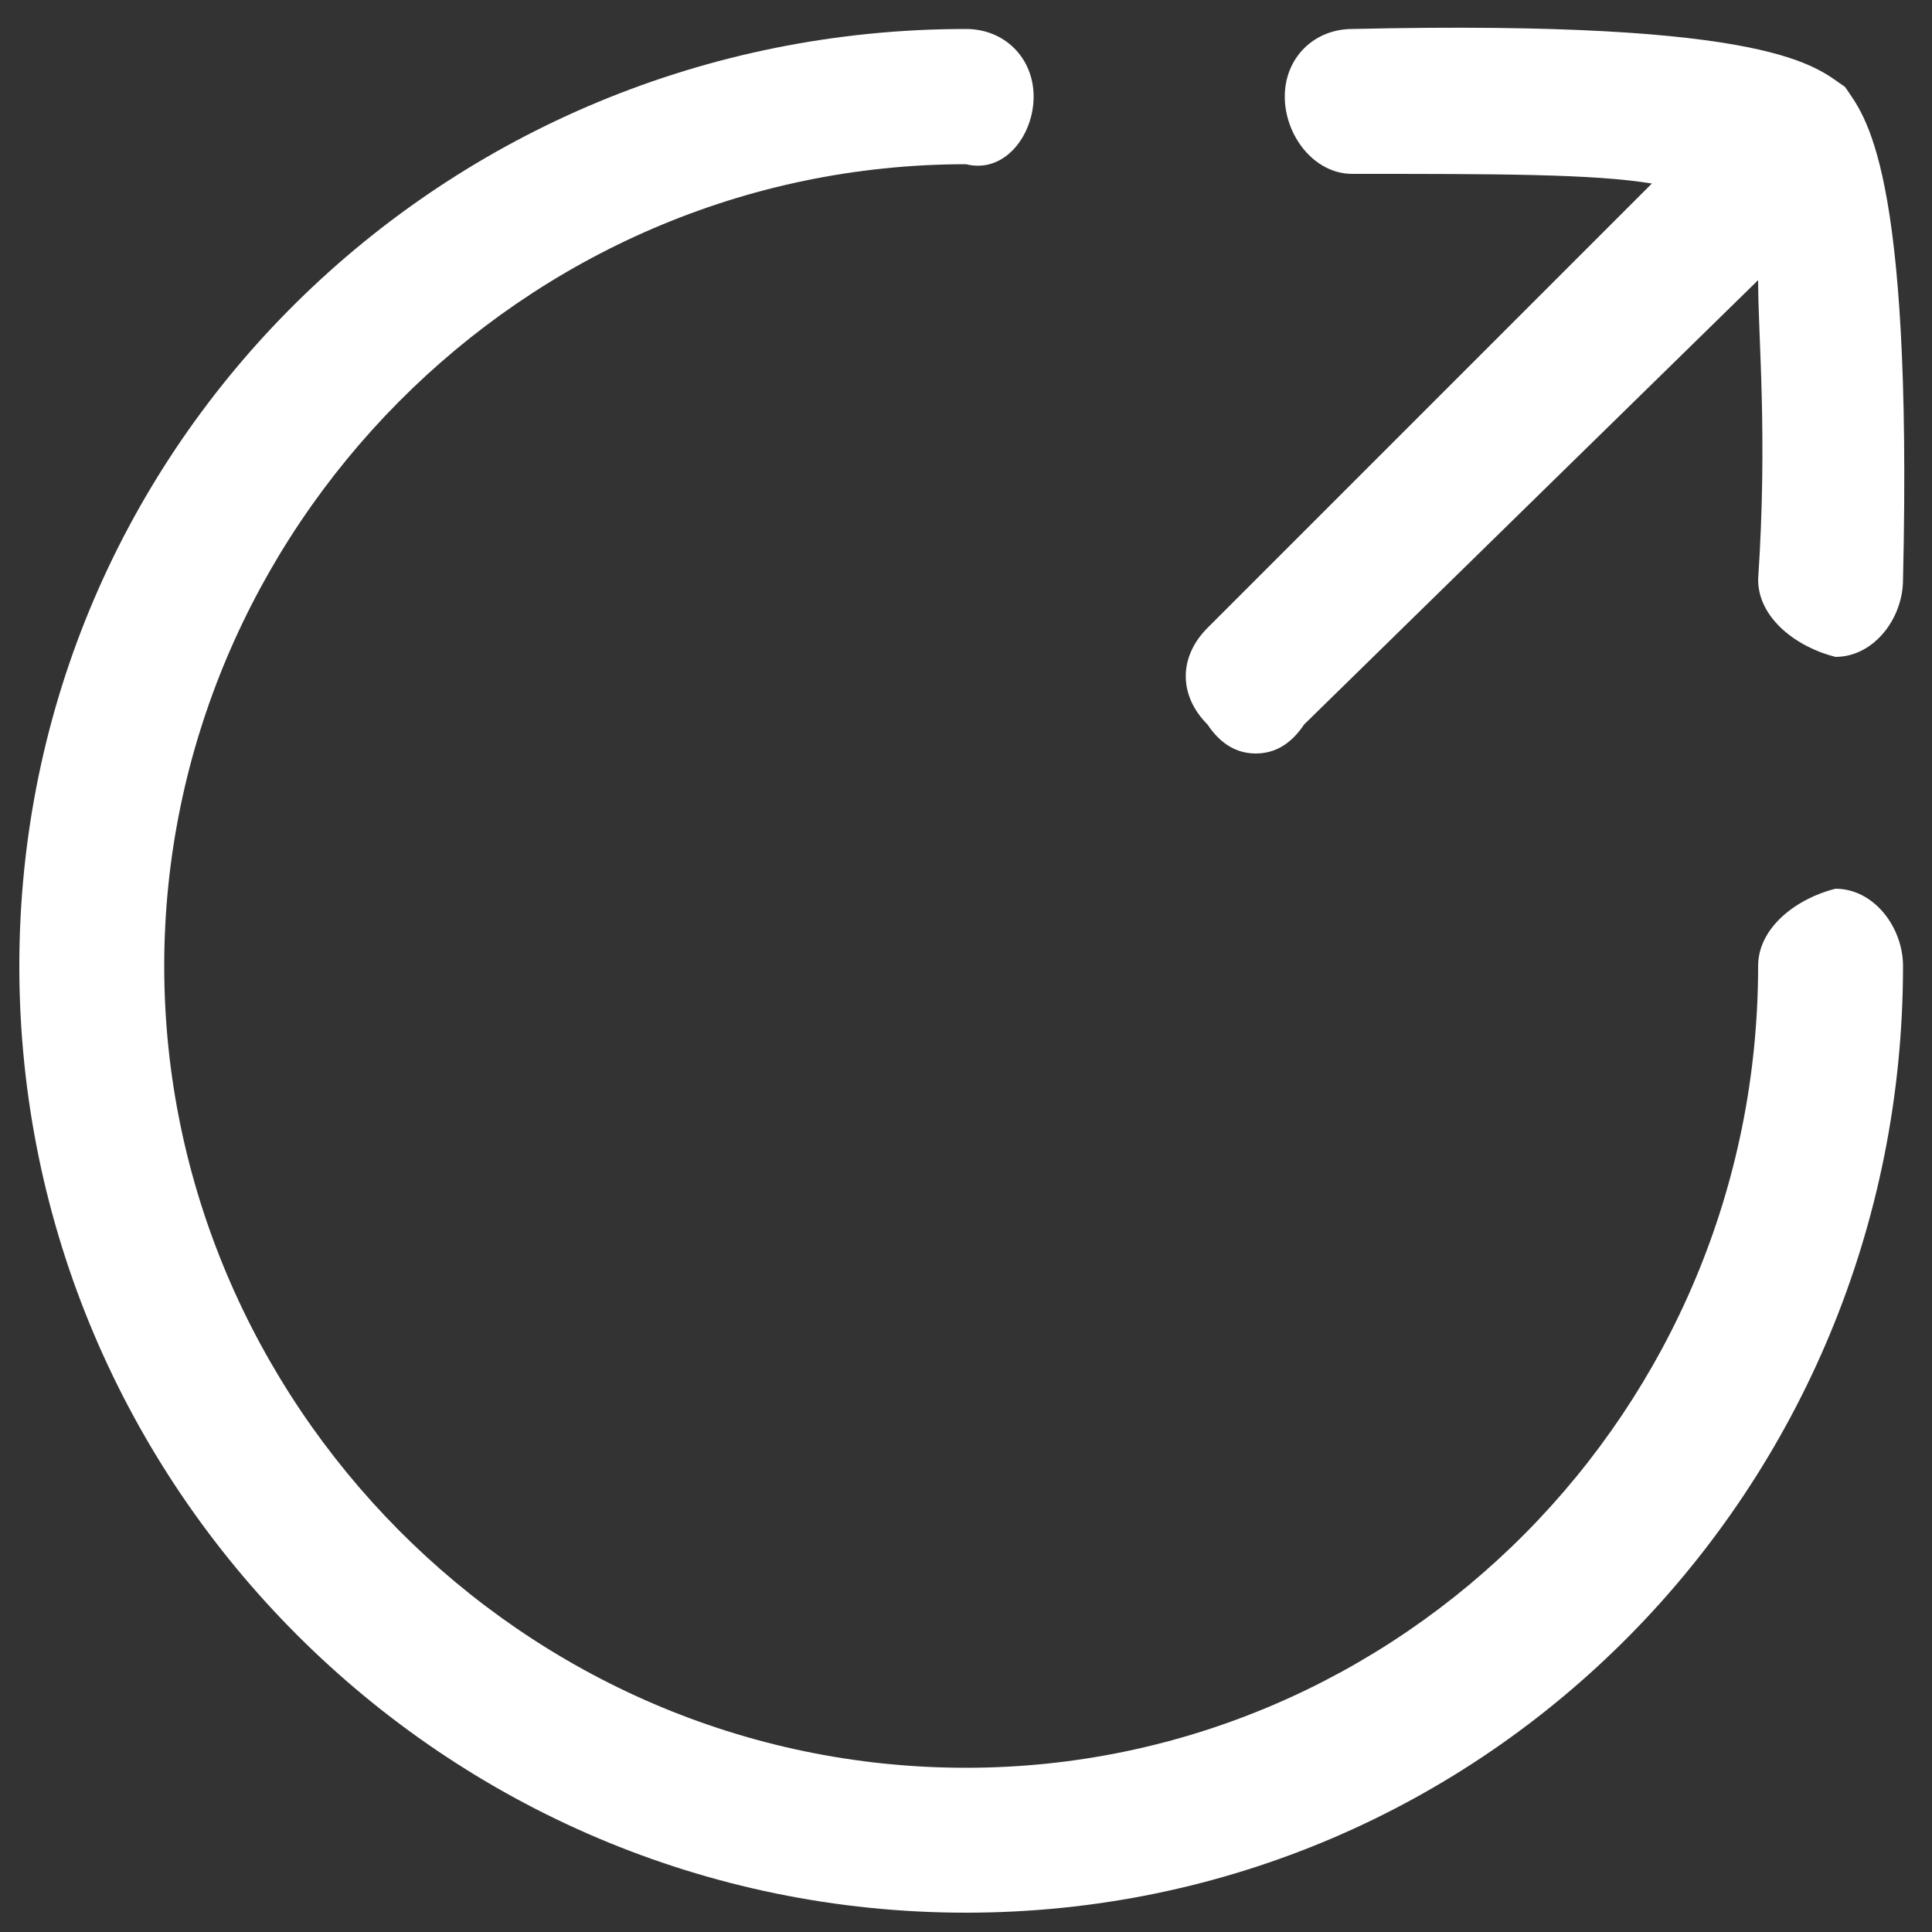
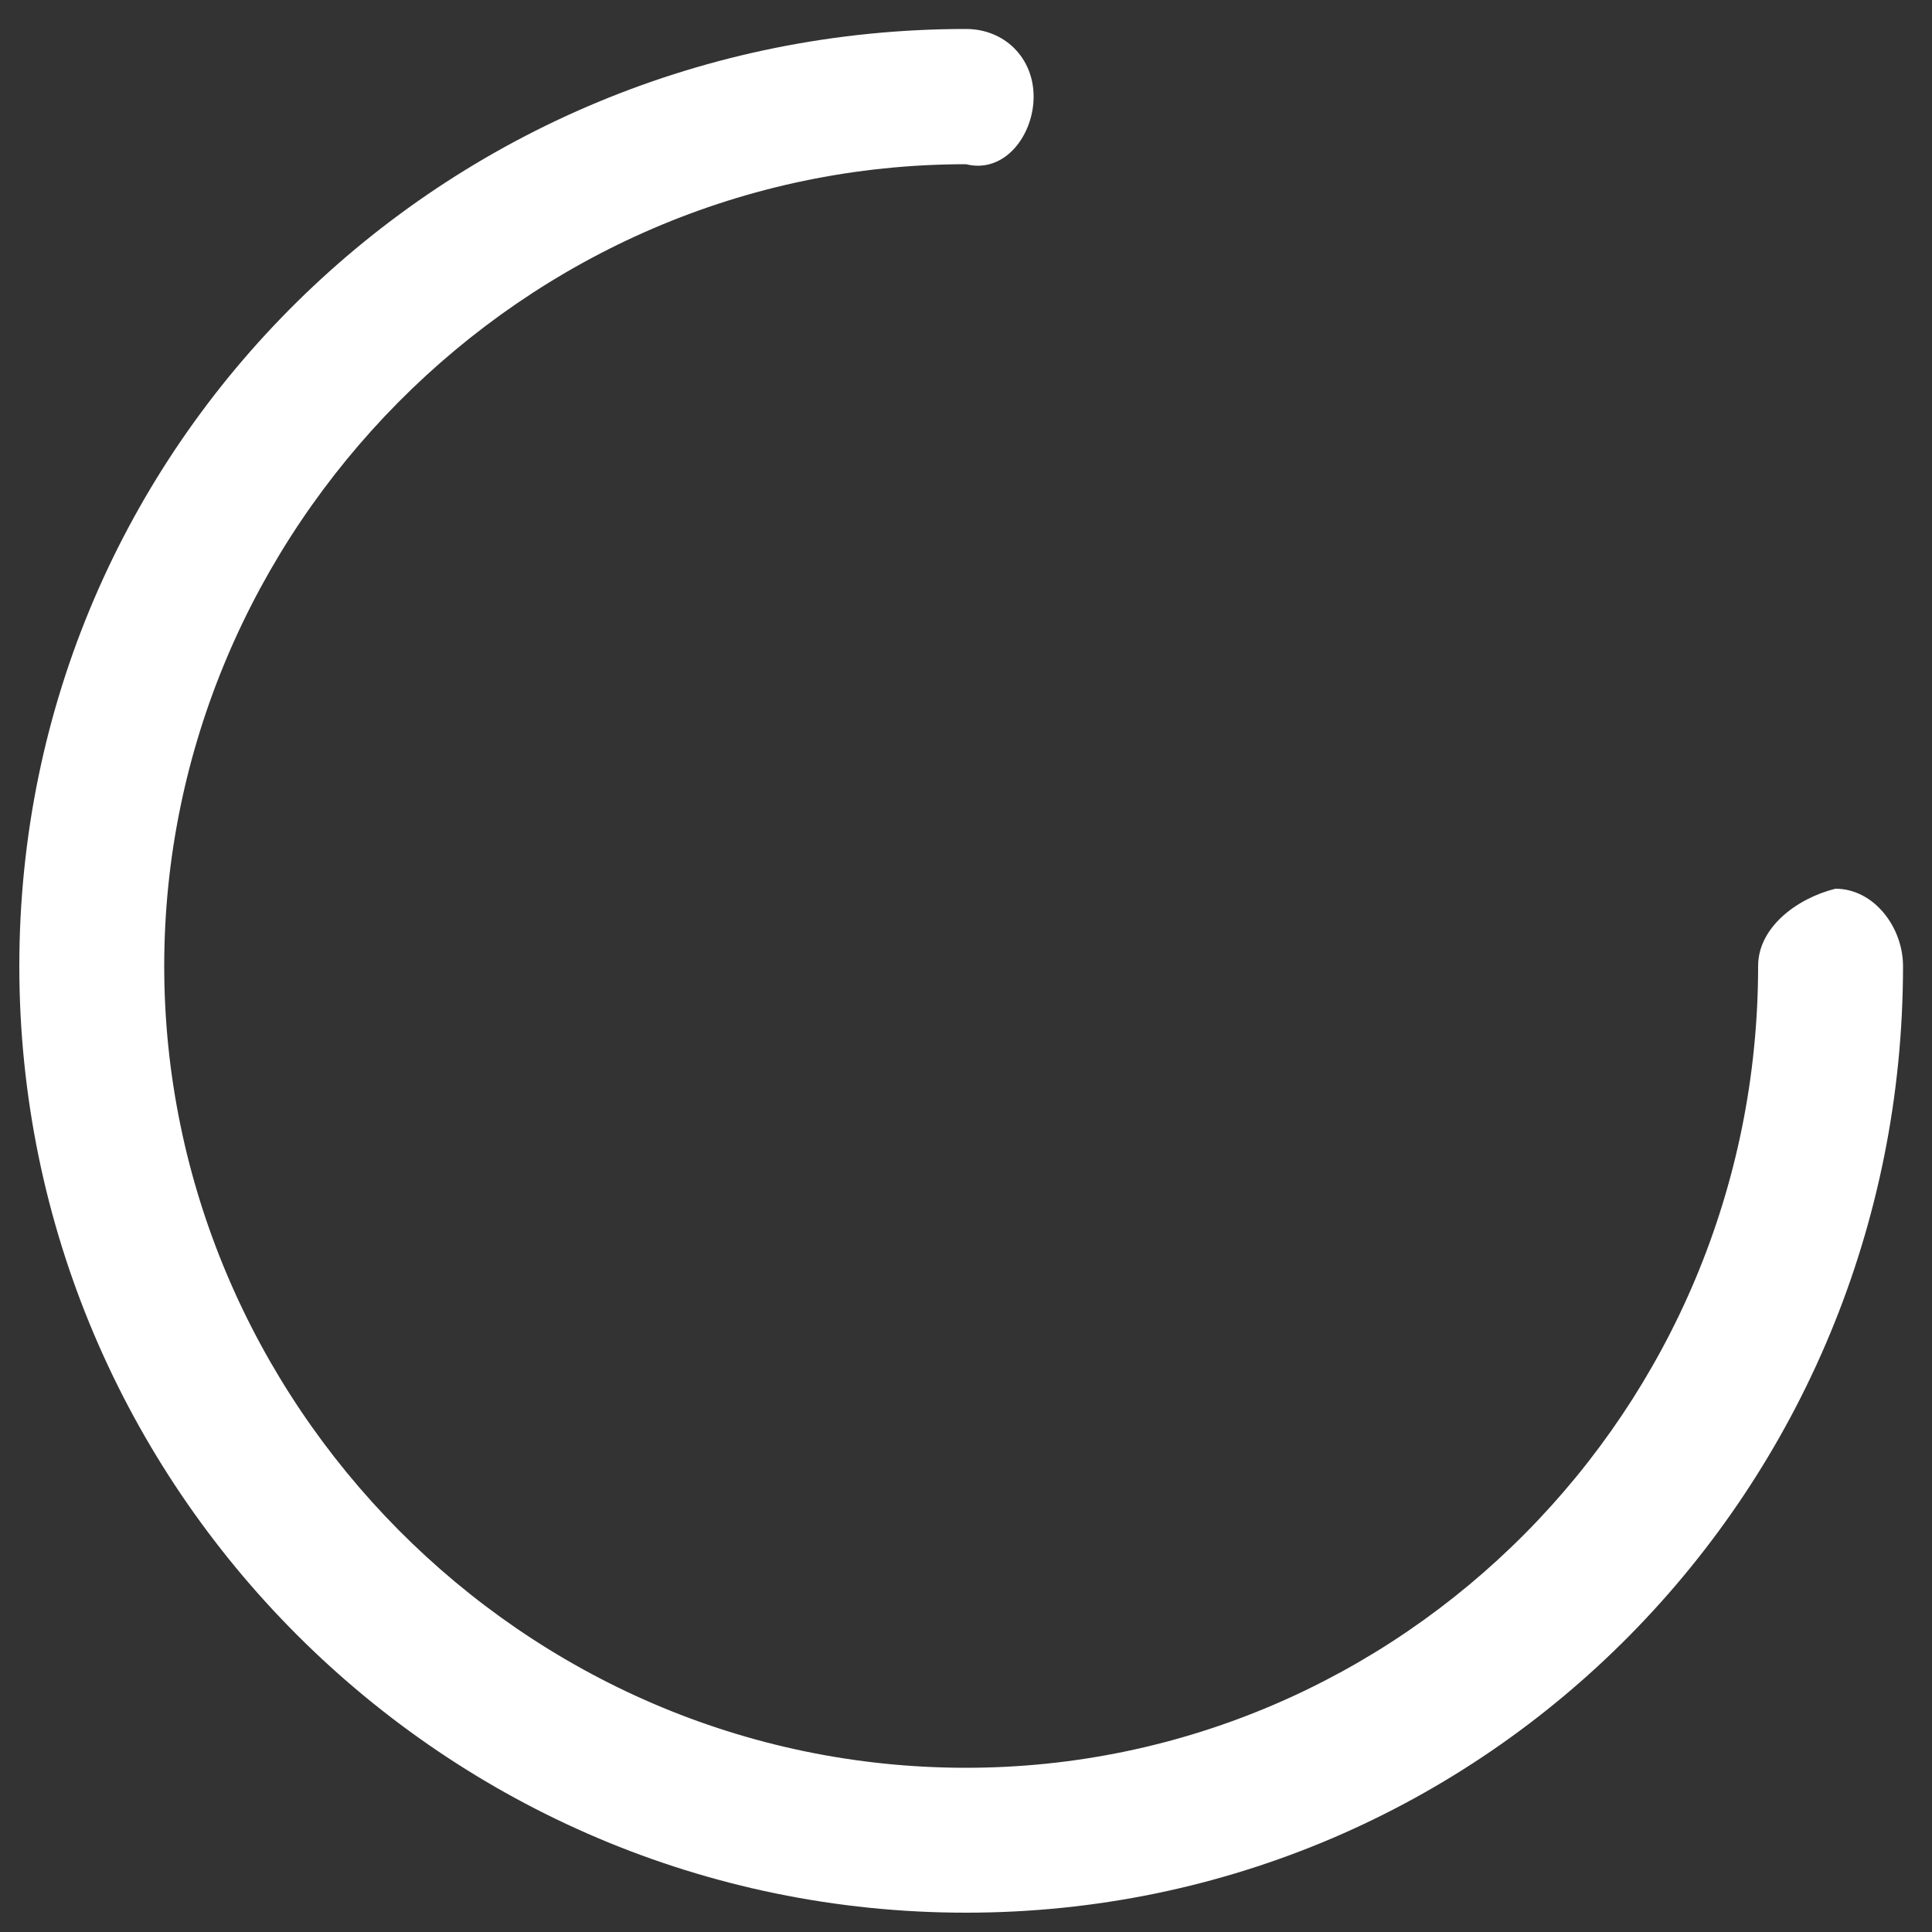
<svg xmlns="http://www.w3.org/2000/svg" version="1.2" viewBox="0 0 20 20" width="20" height="20">
  <rect x="0" y="0" width="20" height="20" fill="#333333" stroke="none" />
  <title>Icon (4)</title>
  <style>
		.s0 { fill: #ffffff } 
	</style>
  <path class="s0" d="m0.2 10c0 5.4 4.4 9.8 9.8 9.8 5.4 0 9.7-4.4 9.7-9.8 0-0.4-0.3-0.8-0.7-0.8-0.4 0.1-0.8 0.4-0.8 0.8 0 4.6-3.7 8.3-8.2 8.3-4.6 0-8.3-3.8-8.3-8.3 0-4.5 3.7-8.3 8.3-8.3 0.4 0.1 0.7-0.3 0.7-0.7 0-0.4-0.3-0.7-0.7-0.7-5.4 0-9.8 4.3-9.8 9.7z" />
-   <path class="s0" d="m12.5 7.5q0.2 0.3 0.5 0.3 0.3 0 0.5-0.3l4.7-4.6c0 0.6 0.1 1.6 0 3.1 0 0.4 0.4 0.7 0.8 0.8 0.4 0 0.7-0.4 0.7-0.8 0.1-4.3-0.4-4.8-0.6-5.1-0.3-0.2-0.7-0.7-5.1-0.6-0.4 0-0.7 0.3-0.7 0.7 0 0.4 0.3 0.8 0.7 0.8 1.5 0 2.5 0 3.1 0.1l-4.6 4.6c-0.3 0.3-0.3 0.7 0 1z" />
</svg>